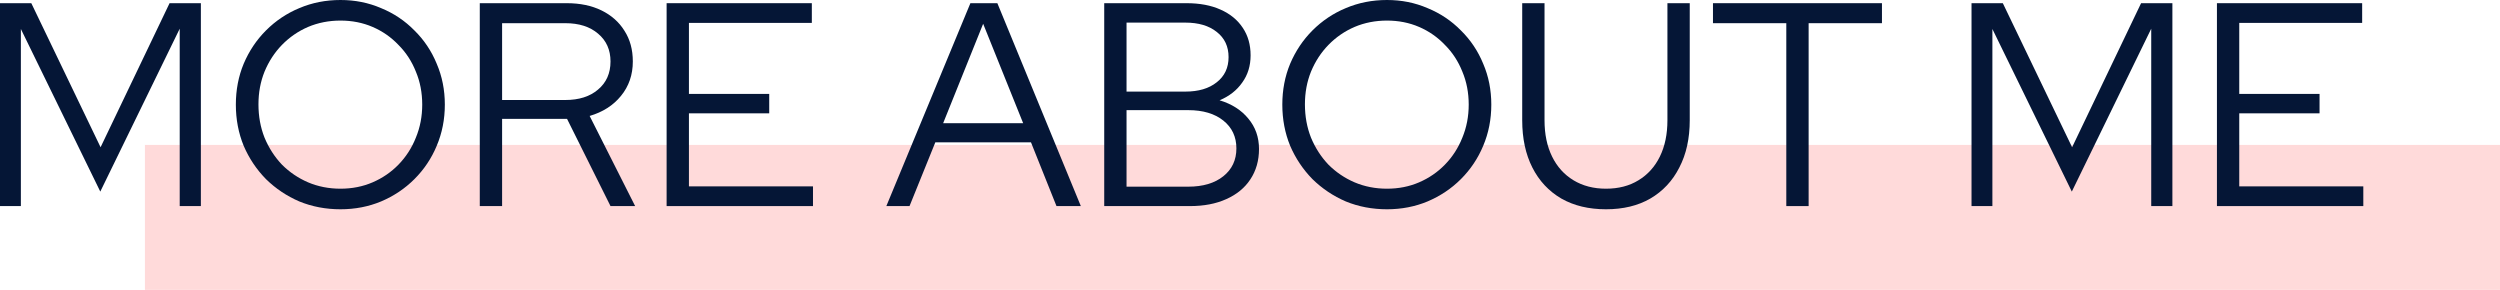
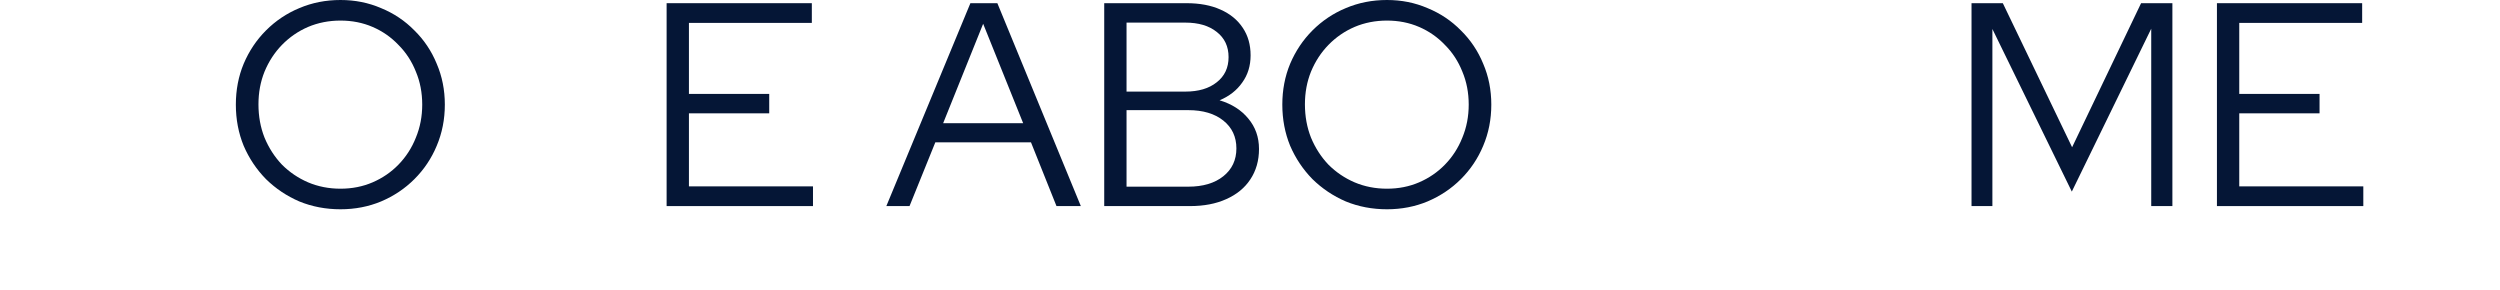
<svg xmlns="http://www.w3.org/2000/svg" width="138" height="16" viewBox="0 0 138 16" fill="none">
-   <path opacity="0.5" d="M8 8H138V16H8V8Z" fill="#FFB6B6" />
-   <path d="M0 11.376V0.176H1.728L5.552 8.128L9.36 0.176H11.088V11.376H9.92V1.584L5.536 10.576L1.152 1.6V11.376H0Z" fill="#051636" />
  <path d="M18.795 11.552C17.984 11.552 17.227 11.408 16.523 11.12C15.829 10.821 15.216 10.411 14.683 9.888C14.16 9.355 13.749 8.741 13.451 8.048C13.163 7.344 13.019 6.587 13.019 5.776C13.019 4.965 13.163 4.213 13.451 3.52C13.749 2.816 14.16 2.203 14.683 1.68C15.216 1.147 15.829 0.736 16.523 0.448C17.227 0.149 17.984 0 18.795 0C19.595 0 20.341 0.149 21.035 0.448C21.739 0.736 22.352 1.147 22.875 1.68C23.408 2.203 23.819 2.816 24.107 3.52C24.405 4.213 24.555 4.965 24.555 5.776C24.555 6.587 24.405 7.344 24.107 8.048C23.819 8.741 23.408 9.355 22.875 9.888C22.352 10.411 21.739 10.821 21.035 11.12C20.341 11.408 19.595 11.552 18.795 11.552ZM18.795 10.416C19.435 10.416 20.027 10.299 20.571 10.064C21.115 9.829 21.59 9.504 21.995 9.088C22.411 8.661 22.731 8.165 22.955 7.6C23.189 7.035 23.307 6.427 23.307 5.776C23.307 5.115 23.189 4.507 22.955 3.952C22.731 3.387 22.411 2.896 21.995 2.48C21.59 2.053 21.115 1.723 20.571 1.488C20.027 1.253 19.435 1.136 18.795 1.136C18.155 1.136 17.558 1.253 17.003 1.488C16.459 1.723 15.979 2.053 15.563 2.48C15.158 2.896 14.838 3.387 14.603 3.952C14.379 4.507 14.267 5.109 14.267 5.76C14.267 6.421 14.379 7.035 14.603 7.6C14.838 8.165 15.158 8.661 15.563 9.088C15.979 9.504 16.459 9.829 17.003 10.064C17.558 10.299 18.155 10.416 18.795 10.416Z" fill="#051636" />
-   <path d="M26.484 11.376V0.176H31.284C32.02 0.176 32.66 0.309 33.204 0.576C33.748 0.843 34.17 1.216 34.468 1.696C34.778 2.176 34.932 2.741 34.932 3.392C34.932 4.128 34.714 4.763 34.276 5.296C33.85 5.819 33.274 6.187 32.548 6.4L35.06 11.376H33.7L31.3 6.56H27.716V11.376H26.484ZM27.716 5.52H31.204C31.962 5.52 32.564 5.328 33.012 4.944C33.471 4.56 33.7 4.043 33.7 3.392C33.7 2.752 33.471 2.24 33.012 1.856C32.564 1.472 31.962 1.28 31.204 1.28H27.716V5.52Z" fill="#051636" />
  <path d="M36.797 11.376V0.176H44.813V1.264H38.029V5.184H42.461V6.256H38.029V10.288H44.877V11.376H36.797Z" fill="#051636" />
  <path d="M48.926 11.376L53.566 0.176H55.054L59.662 11.376H58.318L56.91 7.856H51.63L50.206 11.376H48.926ZM52.062 6.8H56.478L54.27 1.312L52.062 6.8Z" fill="#051636" />
  <path d="M60.953 11.376V0.176H65.497C66.222 0.176 66.847 0.293 67.369 0.528C67.903 0.763 68.313 1.099 68.601 1.536C68.889 1.963 69.033 2.469 69.033 3.056C69.033 3.632 68.879 4.133 68.569 4.56C68.27 4.987 67.855 5.312 67.321 5.536C67.993 5.739 68.521 6.075 68.905 6.544C69.3 7.013 69.497 7.573 69.497 8.224C69.497 8.864 69.337 9.424 69.017 9.904C68.708 10.373 68.265 10.736 67.689 10.992C67.124 11.248 66.457 11.376 65.689 11.376H60.953ZM62.185 5.056H65.433C66.159 5.056 66.734 4.885 67.161 4.544C67.599 4.203 67.817 3.739 67.817 3.152C67.817 2.565 67.599 2.101 67.161 1.76C66.734 1.419 66.159 1.248 65.433 1.248H62.185V5.056ZM62.185 10.304H65.593C66.404 10.304 67.049 10.112 67.529 9.728C68.009 9.344 68.249 8.832 68.249 8.192C68.249 7.552 68.009 7.04 67.529 6.656C67.049 6.272 66.404 6.08 65.593 6.08H62.185V10.304Z" fill="#051636" />
  <path d="M76.561 11.552C75.75 11.552 74.993 11.408 74.288 11.12C73.595 10.821 72.982 10.411 72.448 9.888C71.926 9.355 71.515 8.741 71.216 8.048C70.928 7.344 70.784 6.587 70.784 5.776C70.784 4.965 70.928 4.213 71.216 3.52C71.515 2.816 71.926 2.203 72.448 1.68C72.982 1.147 73.595 0.736 74.288 0.448C74.993 0.149 75.75 0 76.561 0C77.361 0 78.107 0.149 78.8 0.448C79.504 0.736 80.118 1.147 80.641 1.68C81.174 2.203 81.585 2.816 81.873 3.52C82.171 4.213 82.32 4.965 82.32 5.776C82.32 6.587 82.171 7.344 81.873 8.048C81.585 8.741 81.174 9.355 80.641 9.888C80.118 10.411 79.504 10.821 78.8 11.12C78.107 11.408 77.361 11.552 76.561 11.552ZM76.561 10.416C77.201 10.416 77.793 10.299 78.337 10.064C78.88 9.829 79.355 9.504 79.76 9.088C80.177 8.661 80.496 8.165 80.721 7.6C80.955 7.035 81.073 6.427 81.073 5.776C81.073 5.115 80.955 4.507 80.721 3.952C80.496 3.387 80.177 2.896 79.76 2.48C79.355 2.053 78.88 1.723 78.337 1.488C77.793 1.253 77.201 1.136 76.561 1.136C75.921 1.136 75.323 1.253 74.769 1.488C74.225 1.723 73.745 2.053 73.329 2.48C72.923 2.896 72.603 3.387 72.368 3.952C72.144 4.507 72.032 5.109 72.032 5.76C72.032 6.421 72.144 7.035 72.368 7.6C72.603 8.165 72.923 8.661 73.329 9.088C73.745 9.504 74.225 9.829 74.769 10.064C75.323 10.299 75.921 10.416 76.561 10.416Z" fill="#051636" />
-   <path d="M88.65 11.552C87.701 11.552 86.879 11.355 86.186 10.96C85.493 10.555 84.959 9.984 84.586 9.248C84.213 8.512 84.026 7.643 84.026 6.64V0.176H85.258V6.64C85.258 7.408 85.397 8.075 85.674 8.64C85.951 9.205 86.346 9.643 86.858 9.952C87.37 10.261 87.967 10.416 88.65 10.416C89.343 10.416 89.941 10.261 90.442 9.952C90.954 9.643 91.349 9.205 91.626 8.64C91.903 8.075 92.042 7.408 92.042 6.64V0.176H93.274V6.64C93.274 7.643 93.082 8.512 92.698 9.248C92.325 9.984 91.791 10.555 91.098 10.96C90.415 11.355 89.599 11.552 88.65 11.552Z" fill="#051636" />
-   <path d="M98.604 11.376V1.28H94.556V0.176H103.884V1.28H99.836V11.376H98.604Z" fill="#051636" />
  <path d="M108.828 11.376V0.176H110.556L114.38 8.128L118.188 0.176H119.916V11.376H118.748V1.584L114.364 10.576L109.98 1.6V11.376H108.828Z" fill="#051636" />
  <path d="M122.375 11.376V0.176H130.391V1.264H123.607V5.184H128.039V6.256H123.607V10.288H130.455V11.376H122.375Z" fill="#051636" />
</svg>